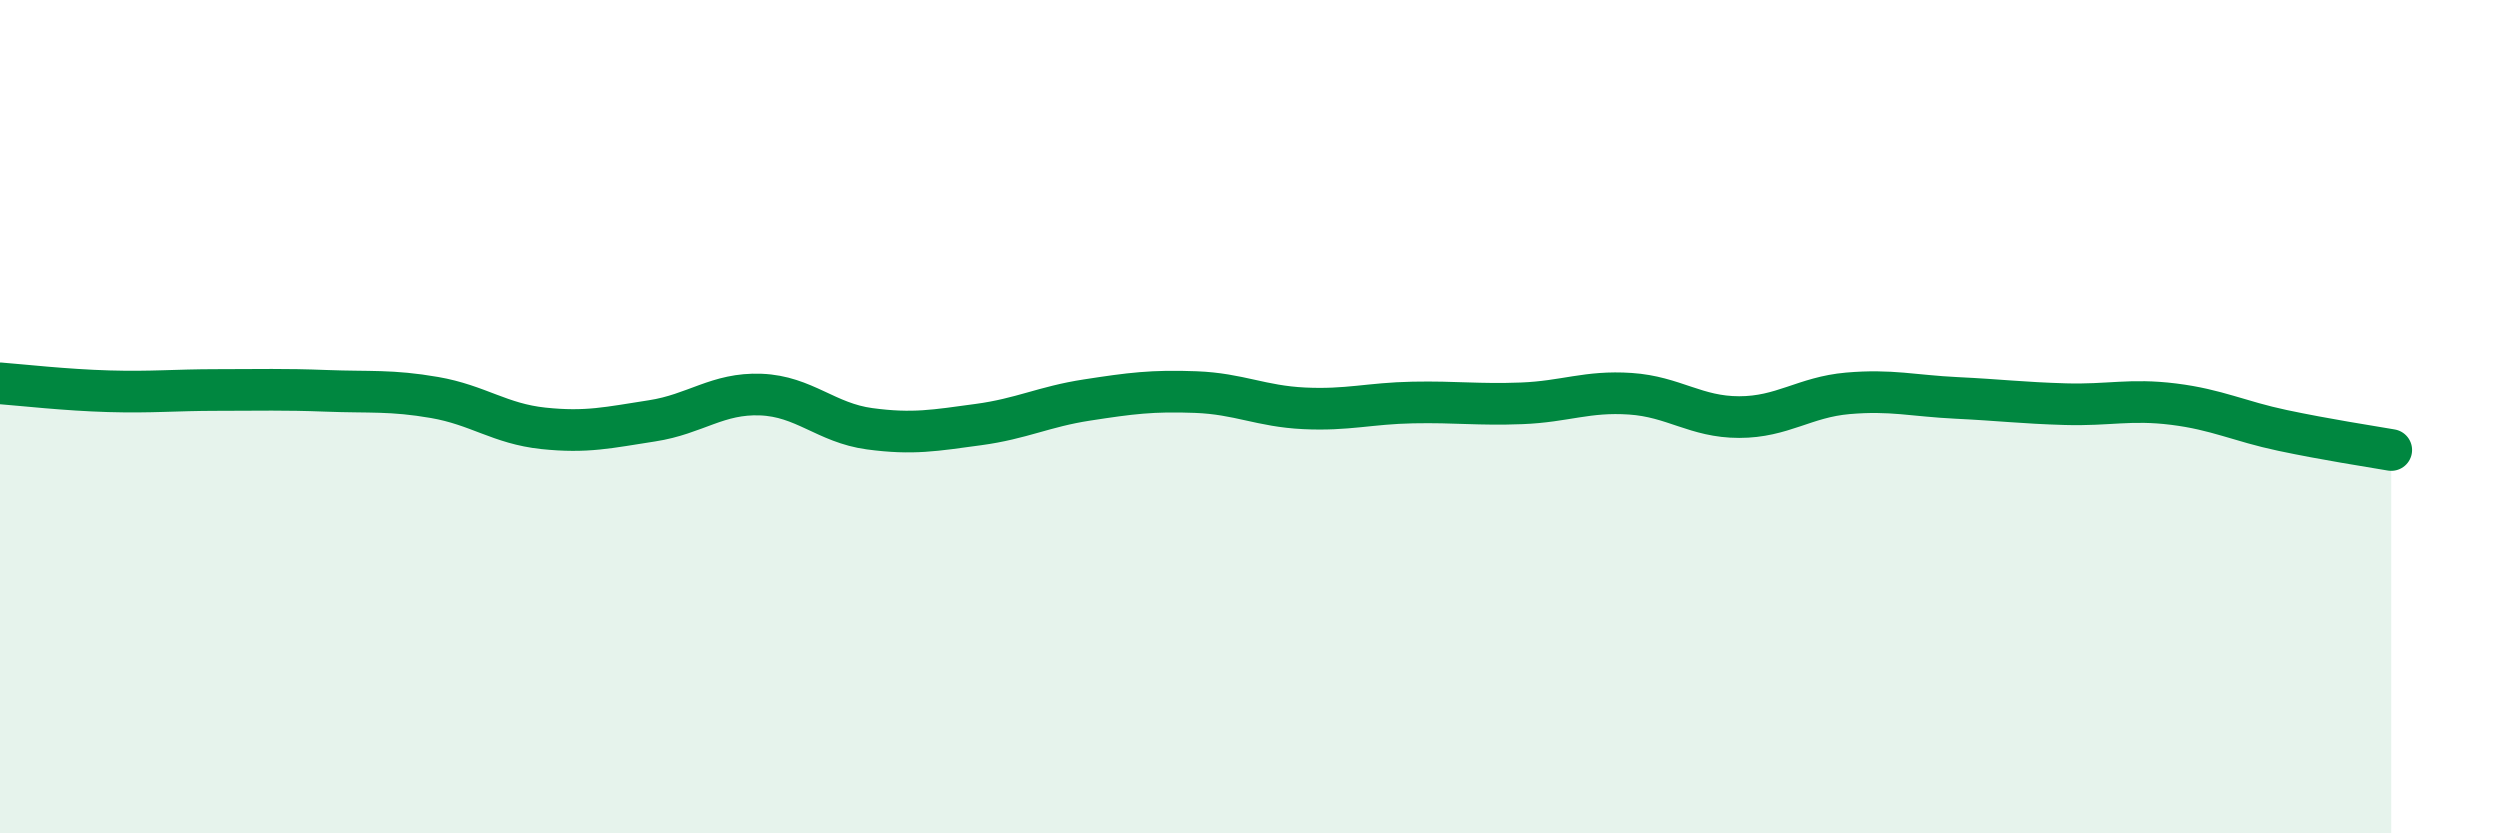
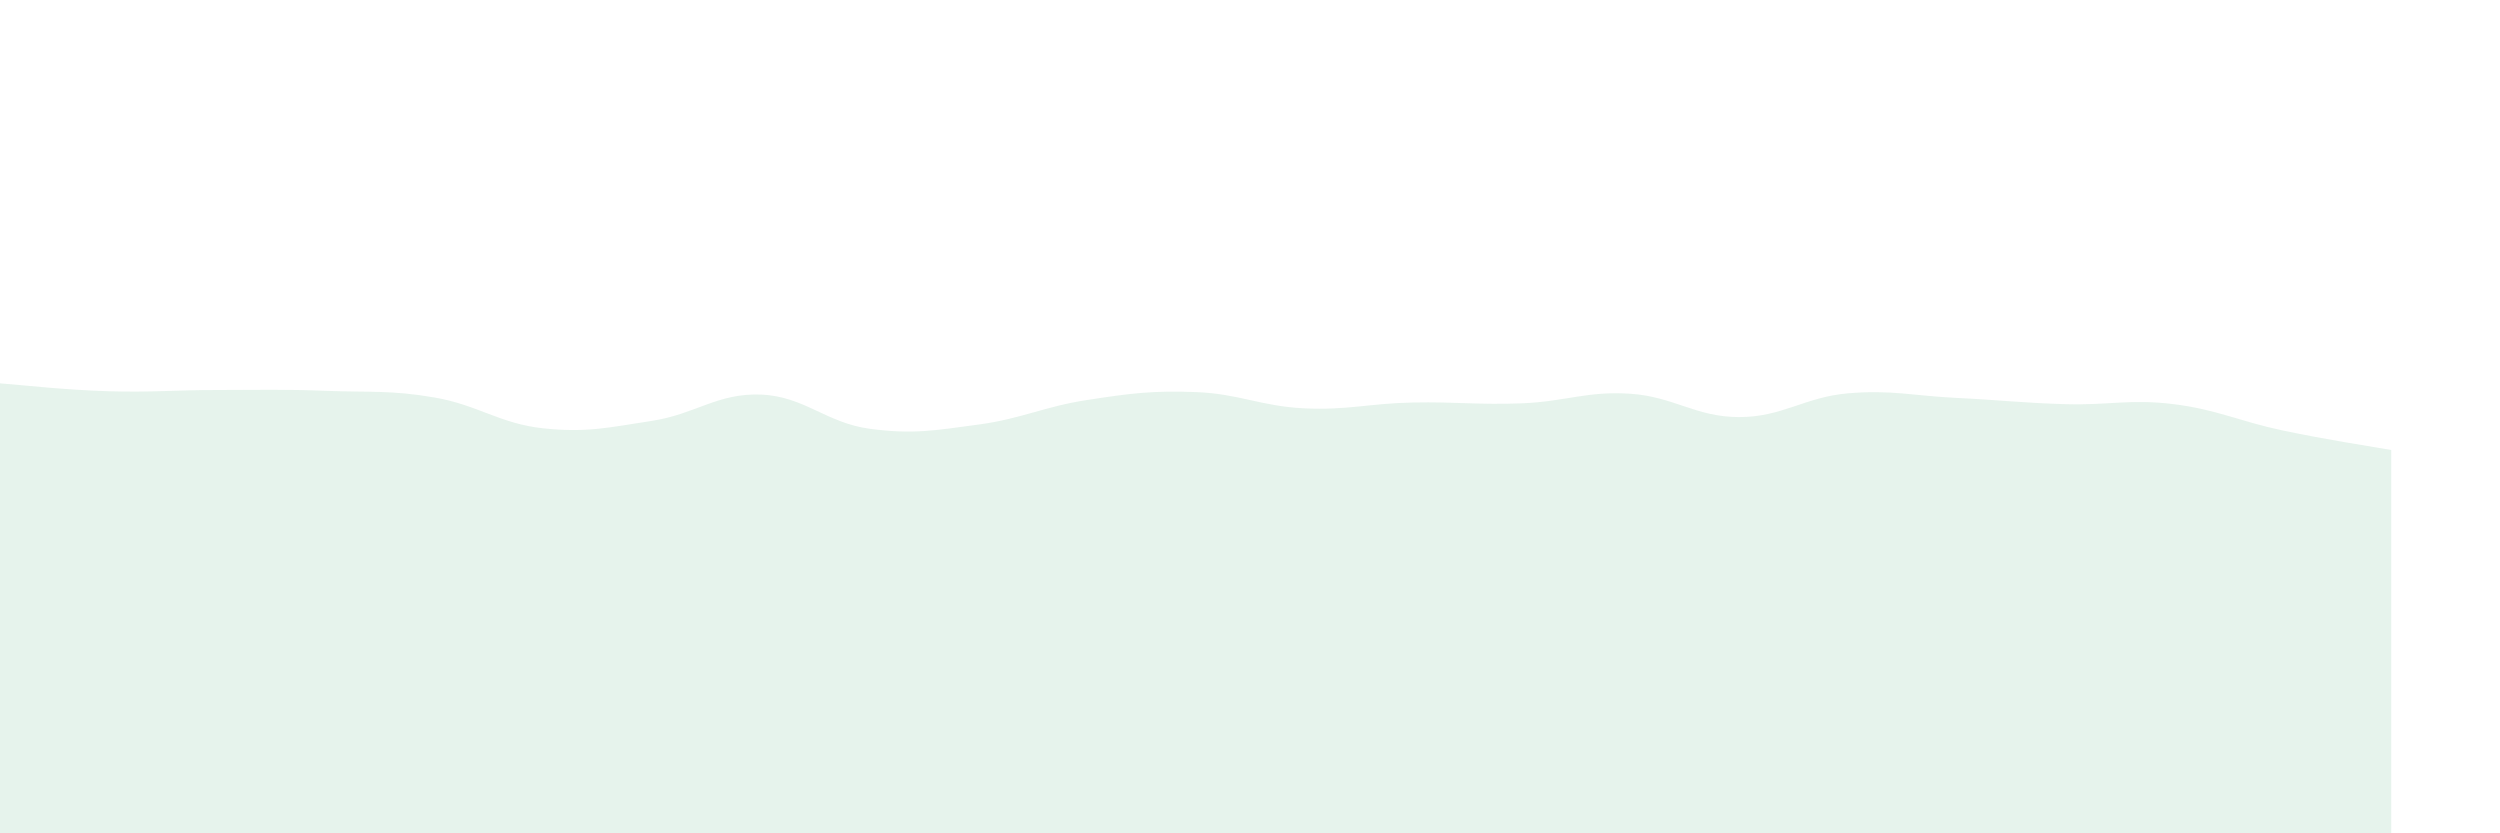
<svg xmlns="http://www.w3.org/2000/svg" width="60" height="20" viewBox="0 0 60 20">
  <path d="M 0,9.2 C 0.52,9.24 1.57,9.36 2.61,9.39 C 3.65,9.42 4.18,9.36 5.22,9.36 C 6.26,9.36 6.79,9.34 7.83,9.38 C 8.87,9.42 9.39,9.36 10.43,9.54 C 11.47,9.72 12,10.17 13.04,10.28 C 14.08,10.39 14.61,10.26 15.65,10.1 C 16.69,9.94 17.22,9.43 18.26,9.47 C 19.3,9.51 19.83,10.15 20.87,10.29 C 21.91,10.43 22.44,10.33 23.48,10.19 C 24.52,10.05 25.05,9.76 26.09,9.6 C 27.13,9.44 27.66,9.37 28.7,9.41 C 29.74,9.45 30.26,9.75 31.3,9.8 C 32.34,9.85 32.87,9.68 33.91,9.66 C 34.95,9.64 35.48,9.72 36.52,9.68 C 37.56,9.64 38.09,9.38 39.13,9.45 C 40.17,9.52 40.7,10.01 41.74,10.01 C 42.78,10.01 43.31,9.53 44.35,9.44 C 45.39,9.35 45.92,9.5 46.96,9.55 C 48,9.6 48.53,9.67 49.57,9.7 C 50.61,9.73 51.13,9.57 52.17,9.7 C 53.21,9.83 53.74,10.11 54.78,10.33 C 55.82,10.55 56.87,10.71 57.39,10.8L57.39 20L0 20Z" fill="#008740" opacity="0.1" stroke-linecap="round" stroke-linejoin="round" />
-   <path d="M 0,9.2 C 0.52,9.24 1.57,9.36 2.61,9.39 C 3.65,9.42 4.18,9.36 5.22,9.36 C 6.26,9.36 6.79,9.34 7.83,9.38 C 8.87,9.42 9.39,9.36 10.43,9.54 C 11.47,9.72 12,10.17 13.04,10.28 C 14.08,10.39 14.61,10.26 15.65,10.1 C 16.69,9.94 17.22,9.43 18.26,9.47 C 19.3,9.51 19.83,10.15 20.87,10.29 C 21.91,10.43 22.44,10.33 23.48,10.19 C 24.52,10.05 25.05,9.76 26.09,9.6 C 27.13,9.44 27.66,9.37 28.7,9.41 C 29.74,9.45 30.26,9.75 31.3,9.8 C 32.34,9.85 32.87,9.68 33.91,9.66 C 34.95,9.64 35.48,9.72 36.52,9.68 C 37.56,9.64 38.09,9.38 39.13,9.45 C 40.17,9.52 40.7,10.01 41.74,10.01 C 42.78,10.01 43.31,9.53 44.35,9.44 C 45.39,9.35 45.92,9.5 46.96,9.55 C 48,9.6 48.53,9.67 49.57,9.7 C 50.61,9.73 51.13,9.57 52.17,9.7 C 53.21,9.83 53.74,10.11 54.78,10.33 C 55.82,10.55 56.87,10.71 57.39,10.8" stroke="#008740" stroke-width="1" fill="none" stroke-linecap="round" stroke-linejoin="round" />
</svg>